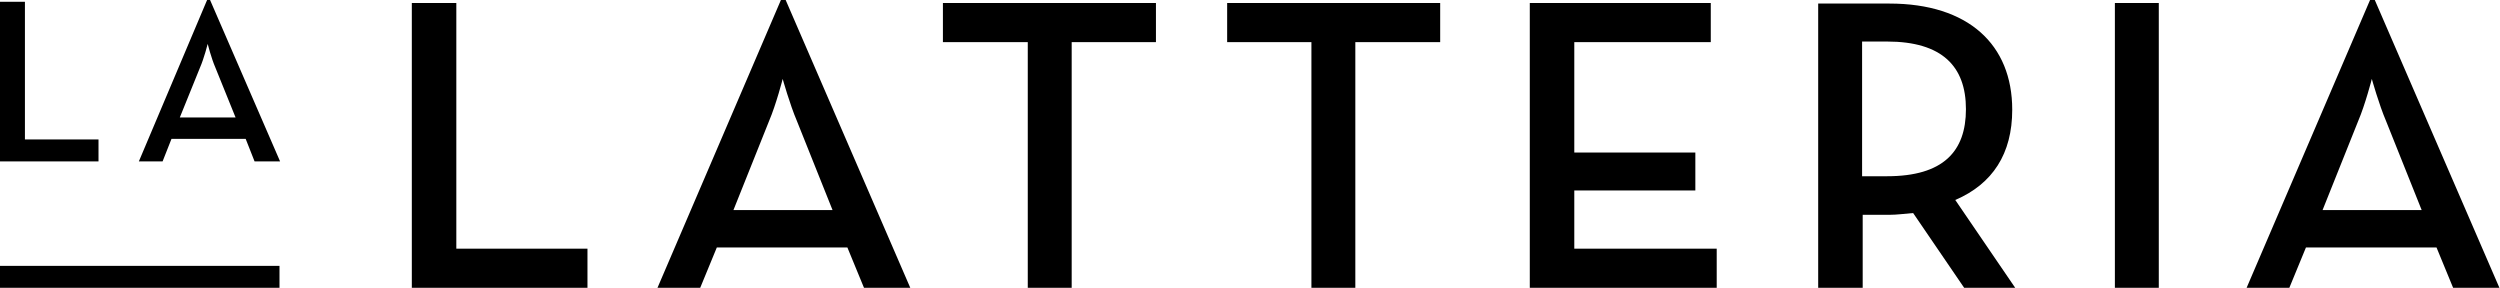
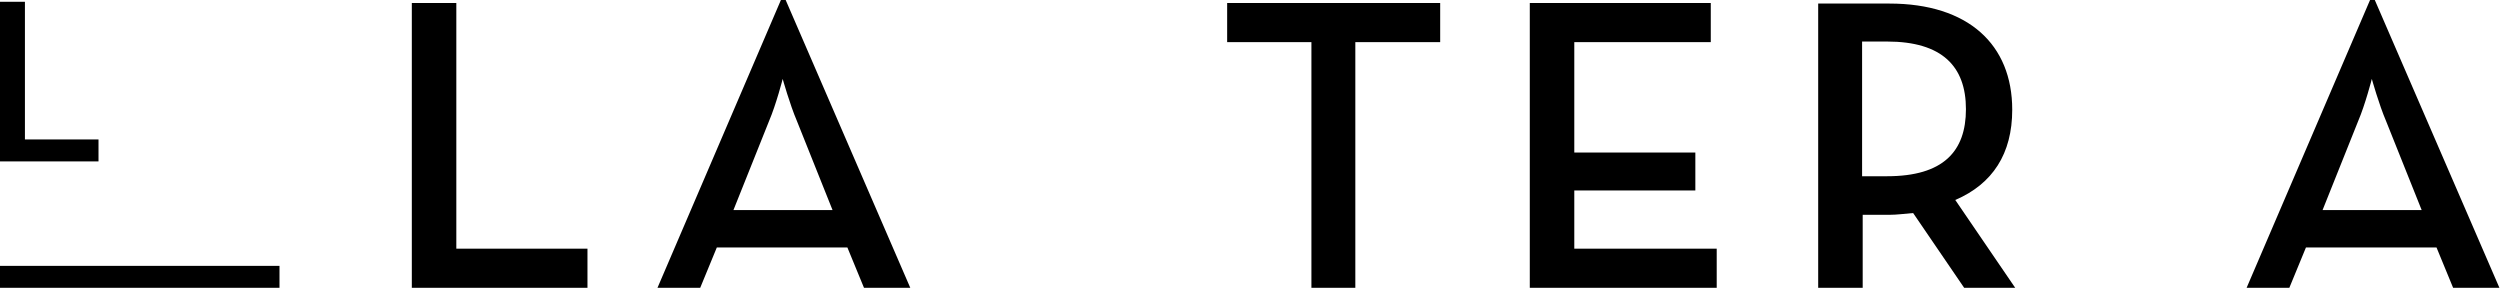
<svg xmlns="http://www.w3.org/2000/svg" xmlns:xlink="http://www.w3.org/1999/xlink" version="1.1" id="Слой_1" x="0px" y="0px" viewBox="0 0 421.3 48.5" enable-background="new 0 0 421.3 48.5" xml:space="preserve">
  <polygon points="0,0.3 0,27.2 16.6,27.2 16.6,23.5 4.2,23.5 4.2,0.3 " />
  <g>
    <defs>
      <rect id="SVGID_1_" y="0" width="421.3" height="48.5" />
    </defs>
    <clipPath id="SVGID_2_">
      <use xlink:href="#SVGID_1_" overflow="visible" />
    </clipPath>
-     <path clip-path="url(#SVGID_2_)" d="M39.7,19.8l-3.4-8.4c-0.7-1.6-1.3-4-1.3-4s-0.6,2.4-1.3,4l-3.4,8.4H39.7z M34.9,0h0.5   l11.8,27.2h-4.3l-1.5-3.8H28.9l-1.5,3.8h-4L34.9,0z" />
    <polygon clip-path="url(#SVGID_2_)" points="69.4,0.5 76.9,0.5 76.9,41.9 99,41.9 99,48.5 69.4,48.5  " />
    <path clip-path="url(#SVGID_2_)" d="M140.3,35.4l-6-15c-1.2-2.8-2.4-7.1-2.4-7.1s-1.1,4.3-2.3,7.1l-6,15H140.3z M131.6,0h0.8   l21,48.5h-7.8l-2.8-6.8h-22l-2.8,6.8h-7.2L131.6,0z" />
-     <polygon clip-path="url(#SVGID_2_)" points="173.2,7.1 158.9,7.1 158.9,0.5 194.8,0.5 194.8,7.1 180.6,7.1 180.6,48.5 173.2,48.5     " />
    <polygon clip-path="url(#SVGID_2_)" points="221,7.1 206.8,7.1 206.8,0.5 242.7,0.5 242.7,7.1 228.4,7.1 228.4,48.5 221,48.5  " />
    <polygon clip-path="url(#SVGID_2_)" points="257.8,0.5 288.3,0.5 288.3,7.1 265.3,7.1 265.3,25.7 285.7,25.7 285.7,32.1    265.3,32.1 265.3,41.9 289.3,41.9 289.3,48.5 257.8,48.5  " />
    <path clip-path="url(#SVGID_2_)" d="M318,29.7c9.5,0,13.3-4.2,13.3-11.3c0-7.2-4-11.4-13.3-11.4h-4.2v22.7H318z M339.6,48.5H331   l-8.6-12.6c-1.3,0.1-2.7,0.3-4,0.3h-4.5v12.4h-7.5v-48h12c13.3,0,20.7,6.9,20.7,17.9c0,7.4-3.3,12.5-9.6,15.2L339.6,48.5z" />
-     <rect x="356.4" y="0.5" clip-path="url(#SVGID_2_)" width="7.4" height="48" />
    <path clip-path="url(#SVGID_2_)" d="M408.1,35.4l-6-15c-1.2-2.8-2.4-7.1-2.4-7.1s-1.1,4.3-2.3,7.1l-6,15H408.1z M399.4,0h0.8   l21,48.5h-7.8l-2.8-6.8h-22l-2.8,6.8h-7.2L399.4,0z" />
    <polygon clip-path="url(#SVGID_2_)" points="31.4,44.8 15.7,44.8 0,44.8 0,48.5 15.7,48.5 31.4,48.5 47.1,48.5 47.1,44.8  " />
  </g>
</svg>